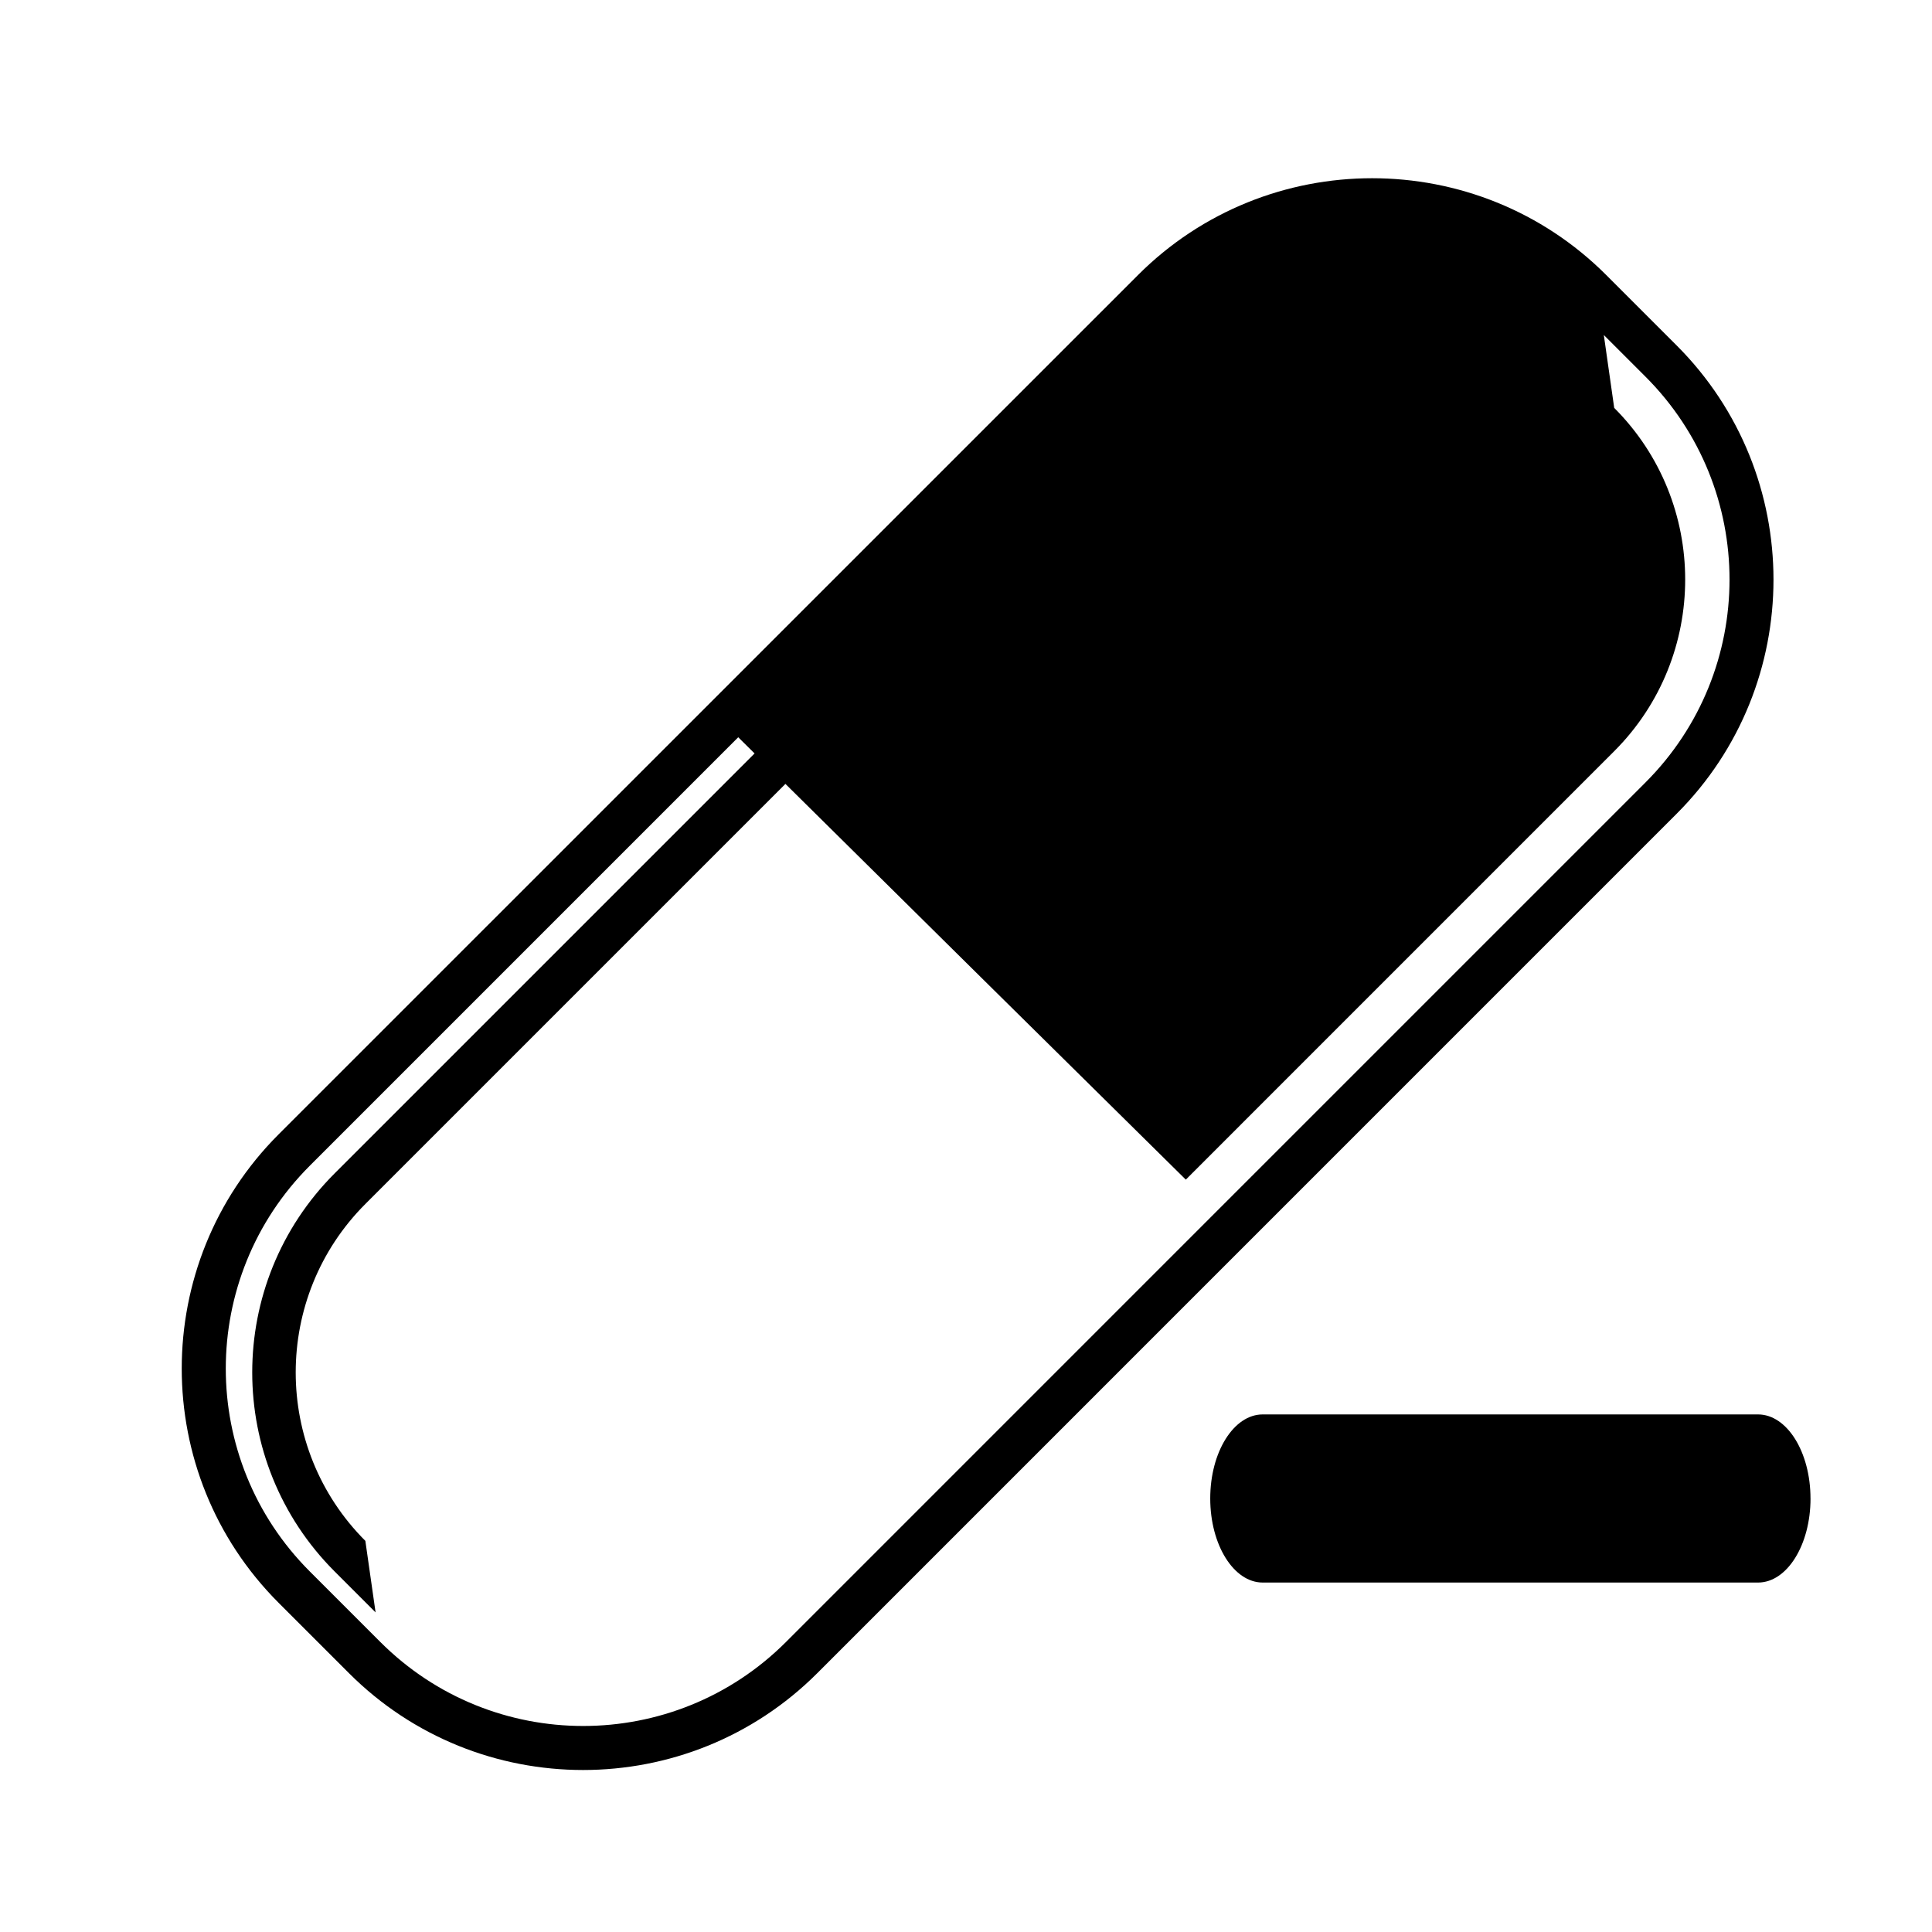
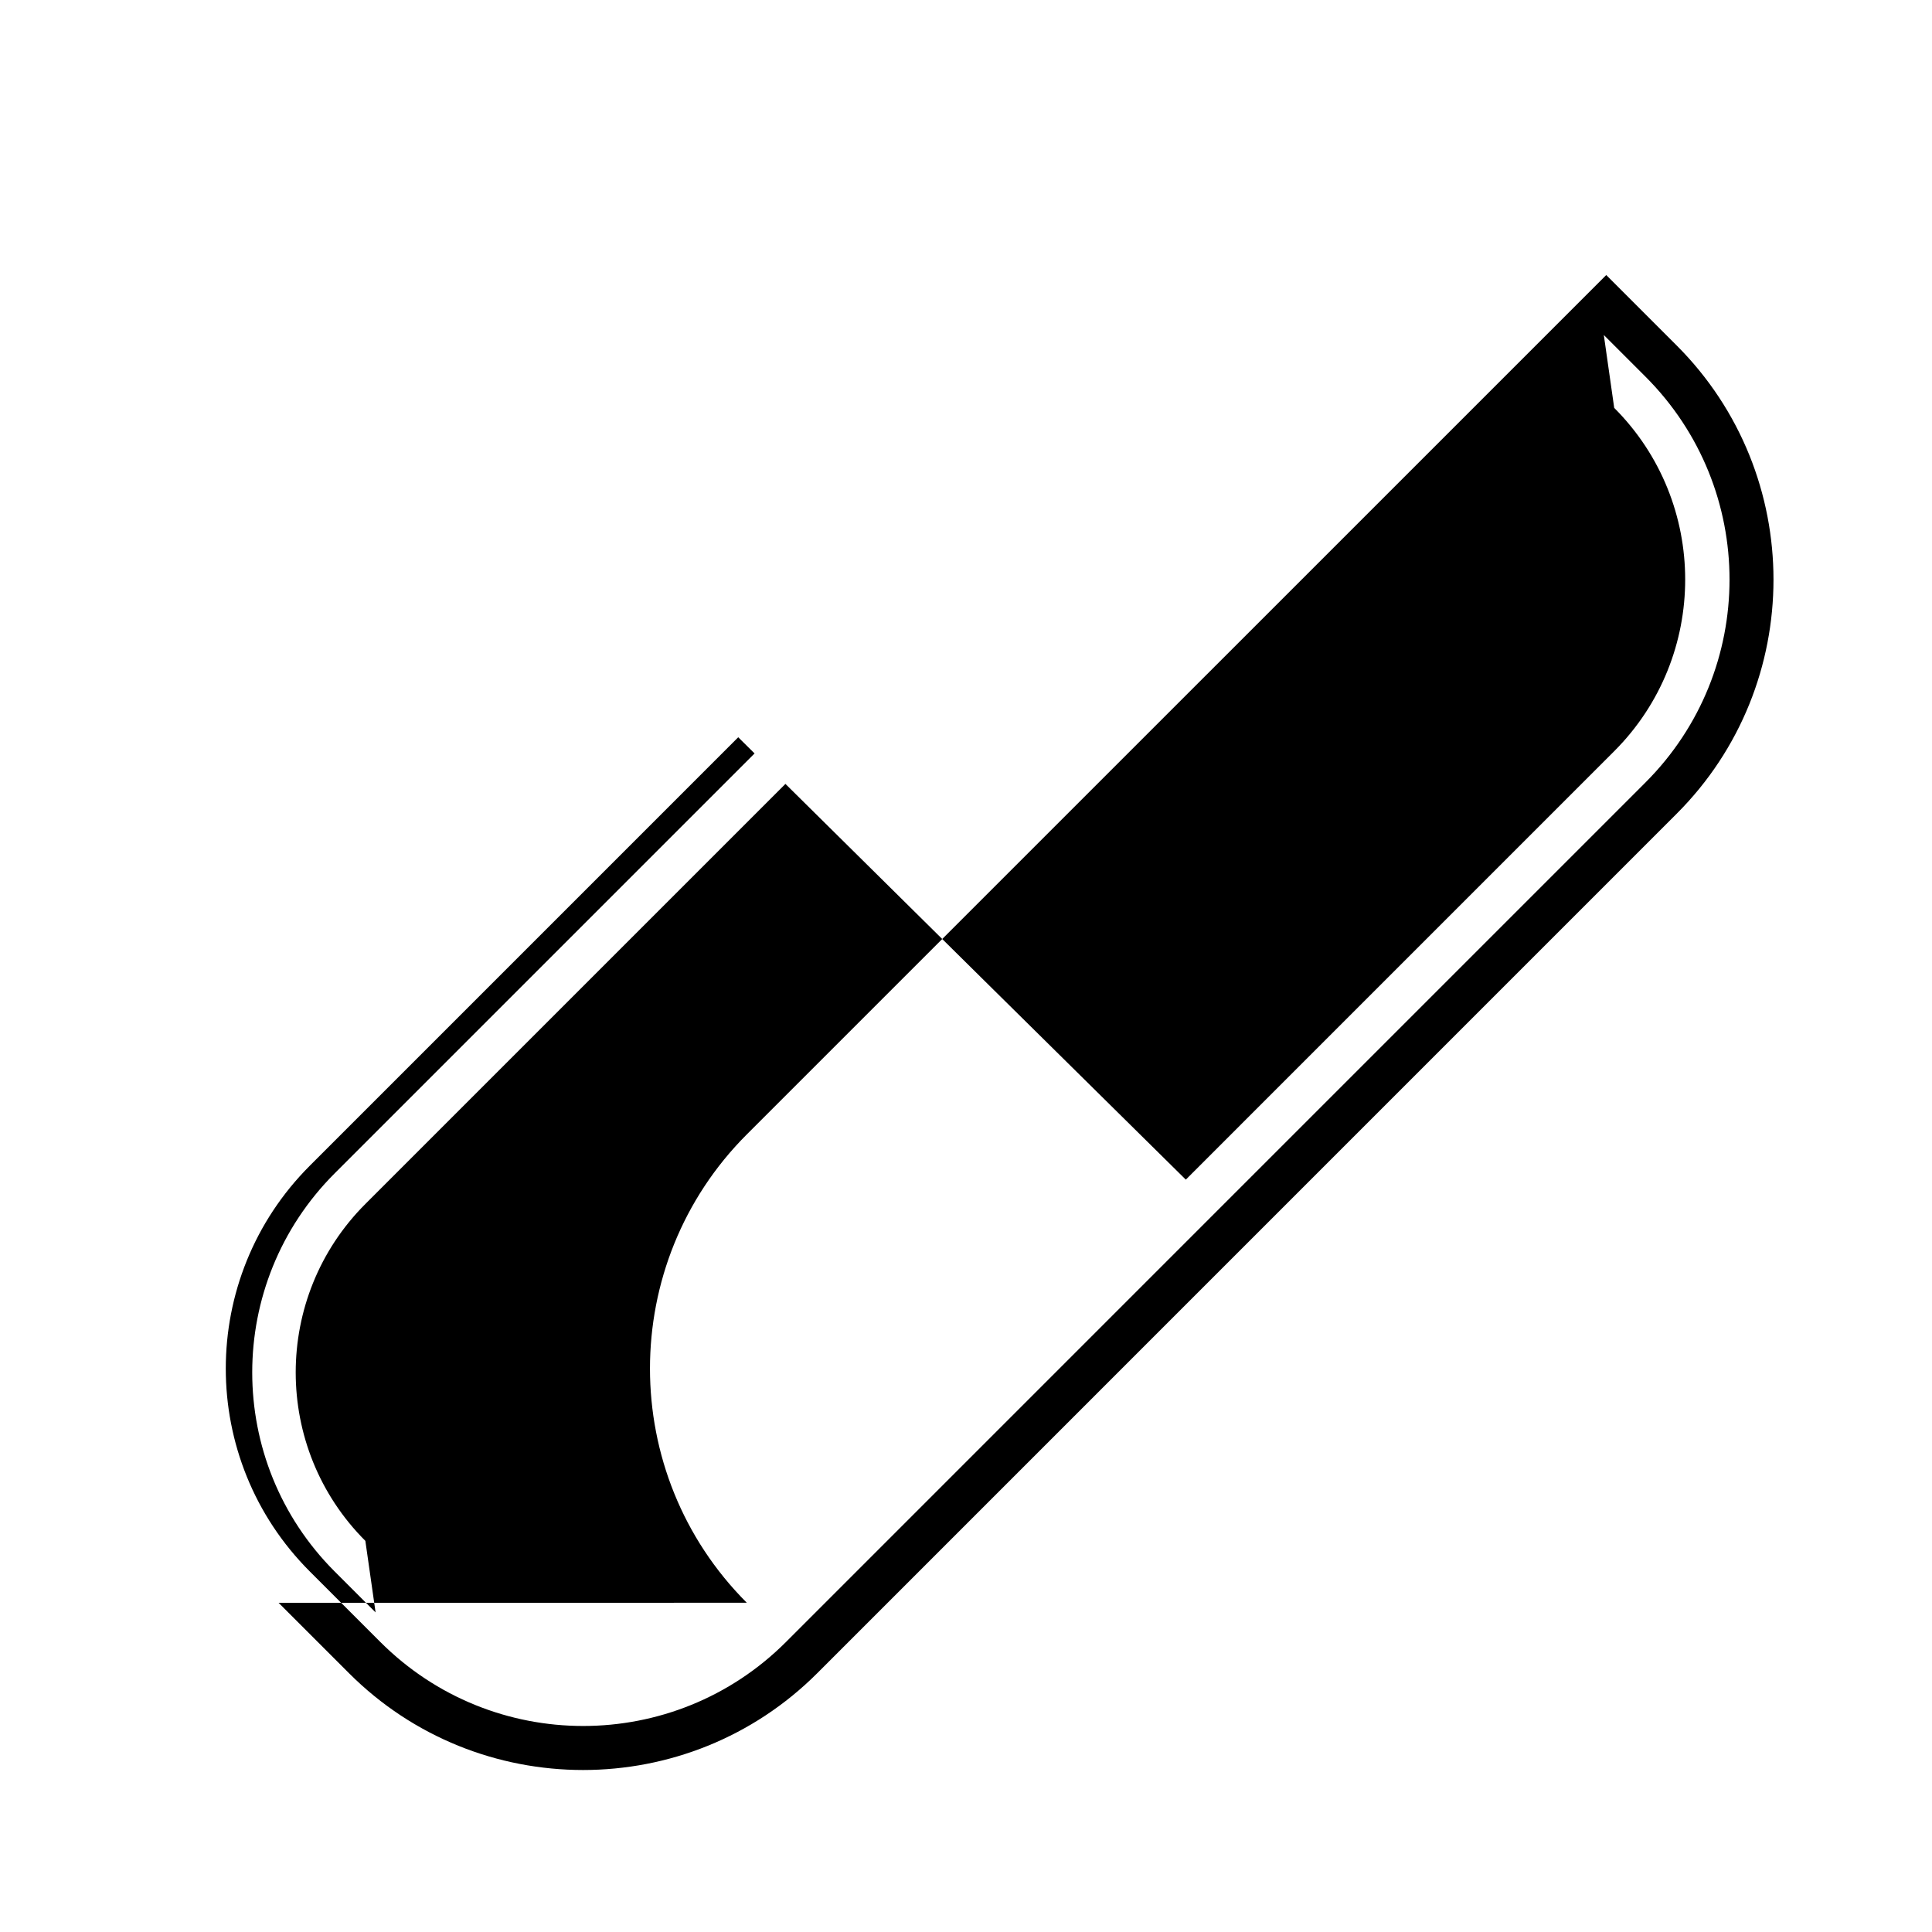
<svg xmlns="http://www.w3.org/2000/svg" fill="#000000" width="800px" height="800px" version="1.1" viewBox="144 144 512 512">
  <g>
-     <path d="m217.82 568.75 18.668 18.664c34.207 34.207 89.879 34.207 124.09 0l227.76-227.77c34.207-34.203 34.207-89.879 0-124.09l-18.664-18.668c-34.207-34.207-89.891-34.207-124.09 0l-227.77 227.75c-34.207 34.223-34.203 89.879 0.008 124.11zm121.82-229.37 4.332 4.289-111.27 111.27c-29.145 29.148-29.145 76.391-0.004 105.53l10.836 10.836-2.711-18.961c-24.609-24.609-24.609-64.66 0.004-89.281l111.32-111.32 52.012 51.445 54.094 53.426 113.53-113.54c25.078-25.086 25.078-65.898 0-90.977l-2.754-19.312 11.043 11.035c29.695 29.695 29.695 77.84-0.004 107.54l-113.54 113.54-114.22 114.23c-29.695 29.695-77.84 29.695-107.53 0l-18.676-18.676c-29.691-29.695-29.691-77.832 0-107.53z" />
-     <path d="m623.8 541.11c0-12.297-6.227-22.273-13.898-22.273h-131.28c-7.676 0-13.898 9.977-13.898 22.273 0 12.305 6.227 22.281 13.898 22.281h131.29c7.672 0 13.895-9.98 13.895-22.281z" />
+     <path d="m217.82 568.75 18.668 18.664c34.207 34.207 89.879 34.207 124.09 0l227.76-227.77c34.207-34.203 34.207-89.879 0-124.09l-18.664-18.668l-227.77 227.75c-34.207 34.223-34.203 89.879 0.008 124.11zm121.82-229.37 4.332 4.289-111.27 111.27c-29.145 29.148-29.145 76.391-0.004 105.53l10.836 10.836-2.711-18.961c-24.609-24.609-24.609-64.66 0.004-89.281l111.32-111.32 52.012 51.445 54.094 53.426 113.53-113.54c25.078-25.086 25.078-65.898 0-90.977l-2.754-19.312 11.043 11.035c29.695 29.695 29.695 77.84-0.004 107.54l-113.54 113.54-114.22 114.23c-29.695 29.695-77.84 29.695-107.53 0l-18.676-18.676c-29.691-29.695-29.691-77.832 0-107.53z" />
  </g>
</svg>